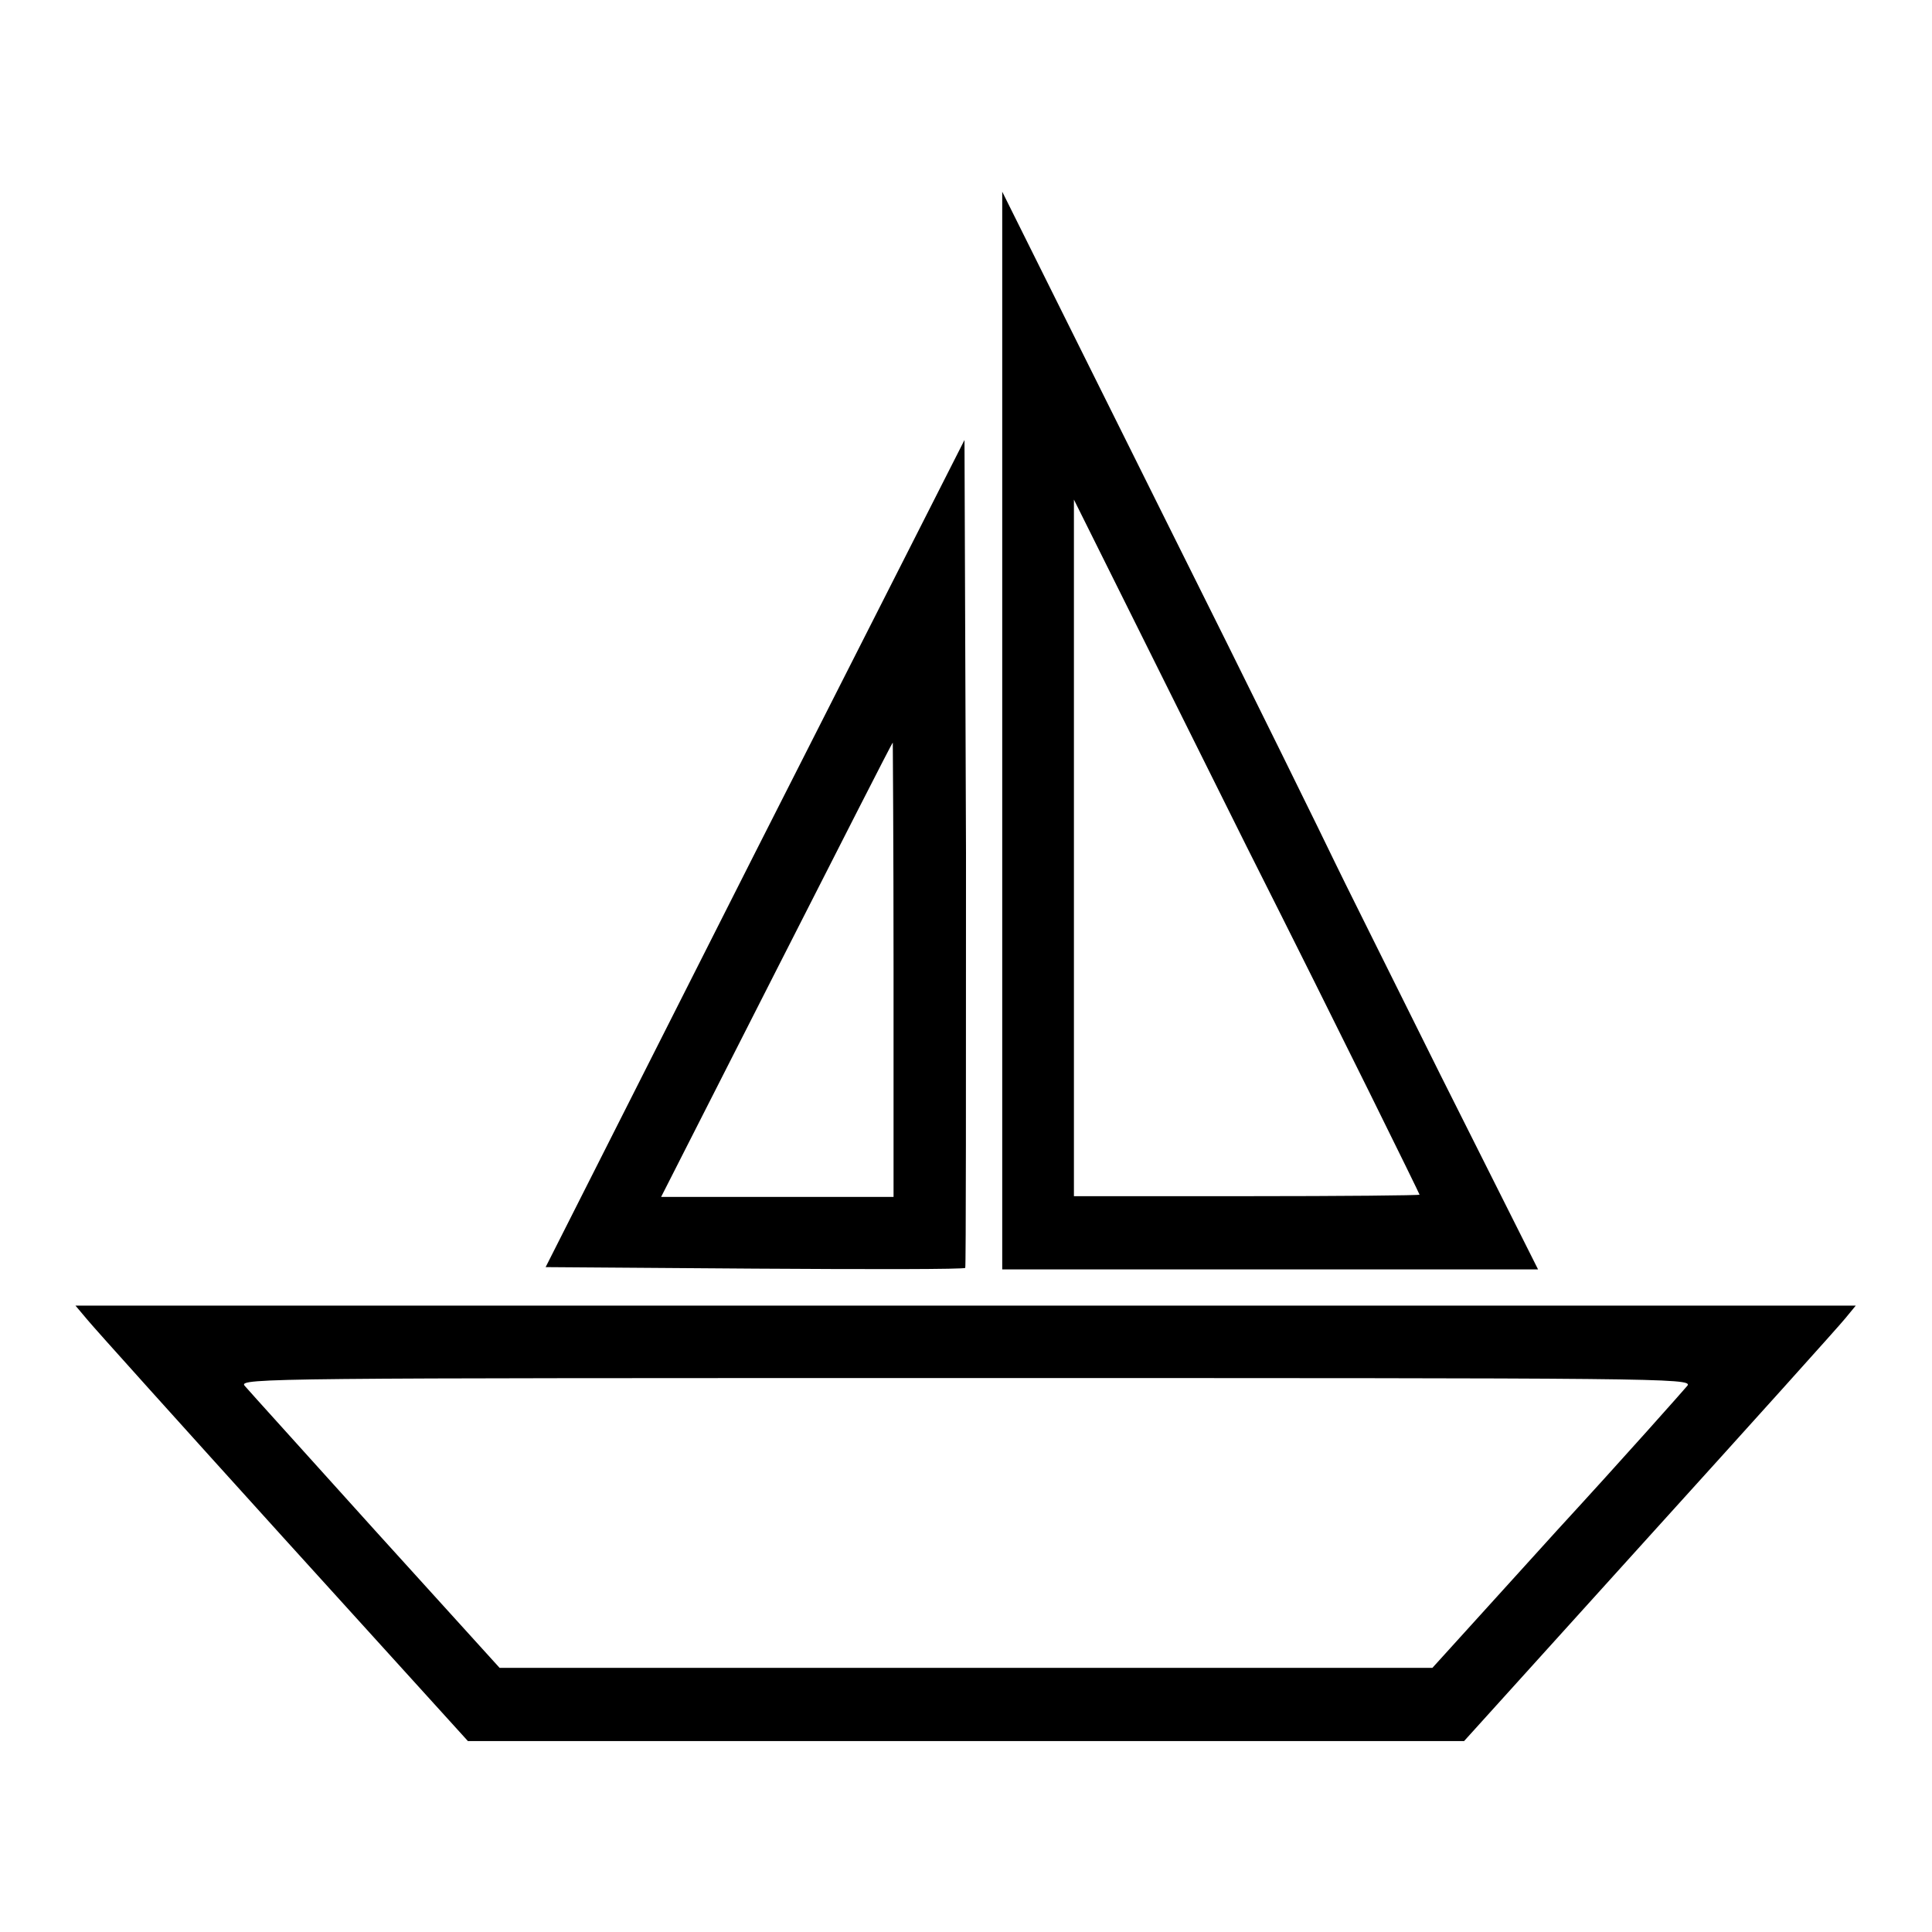
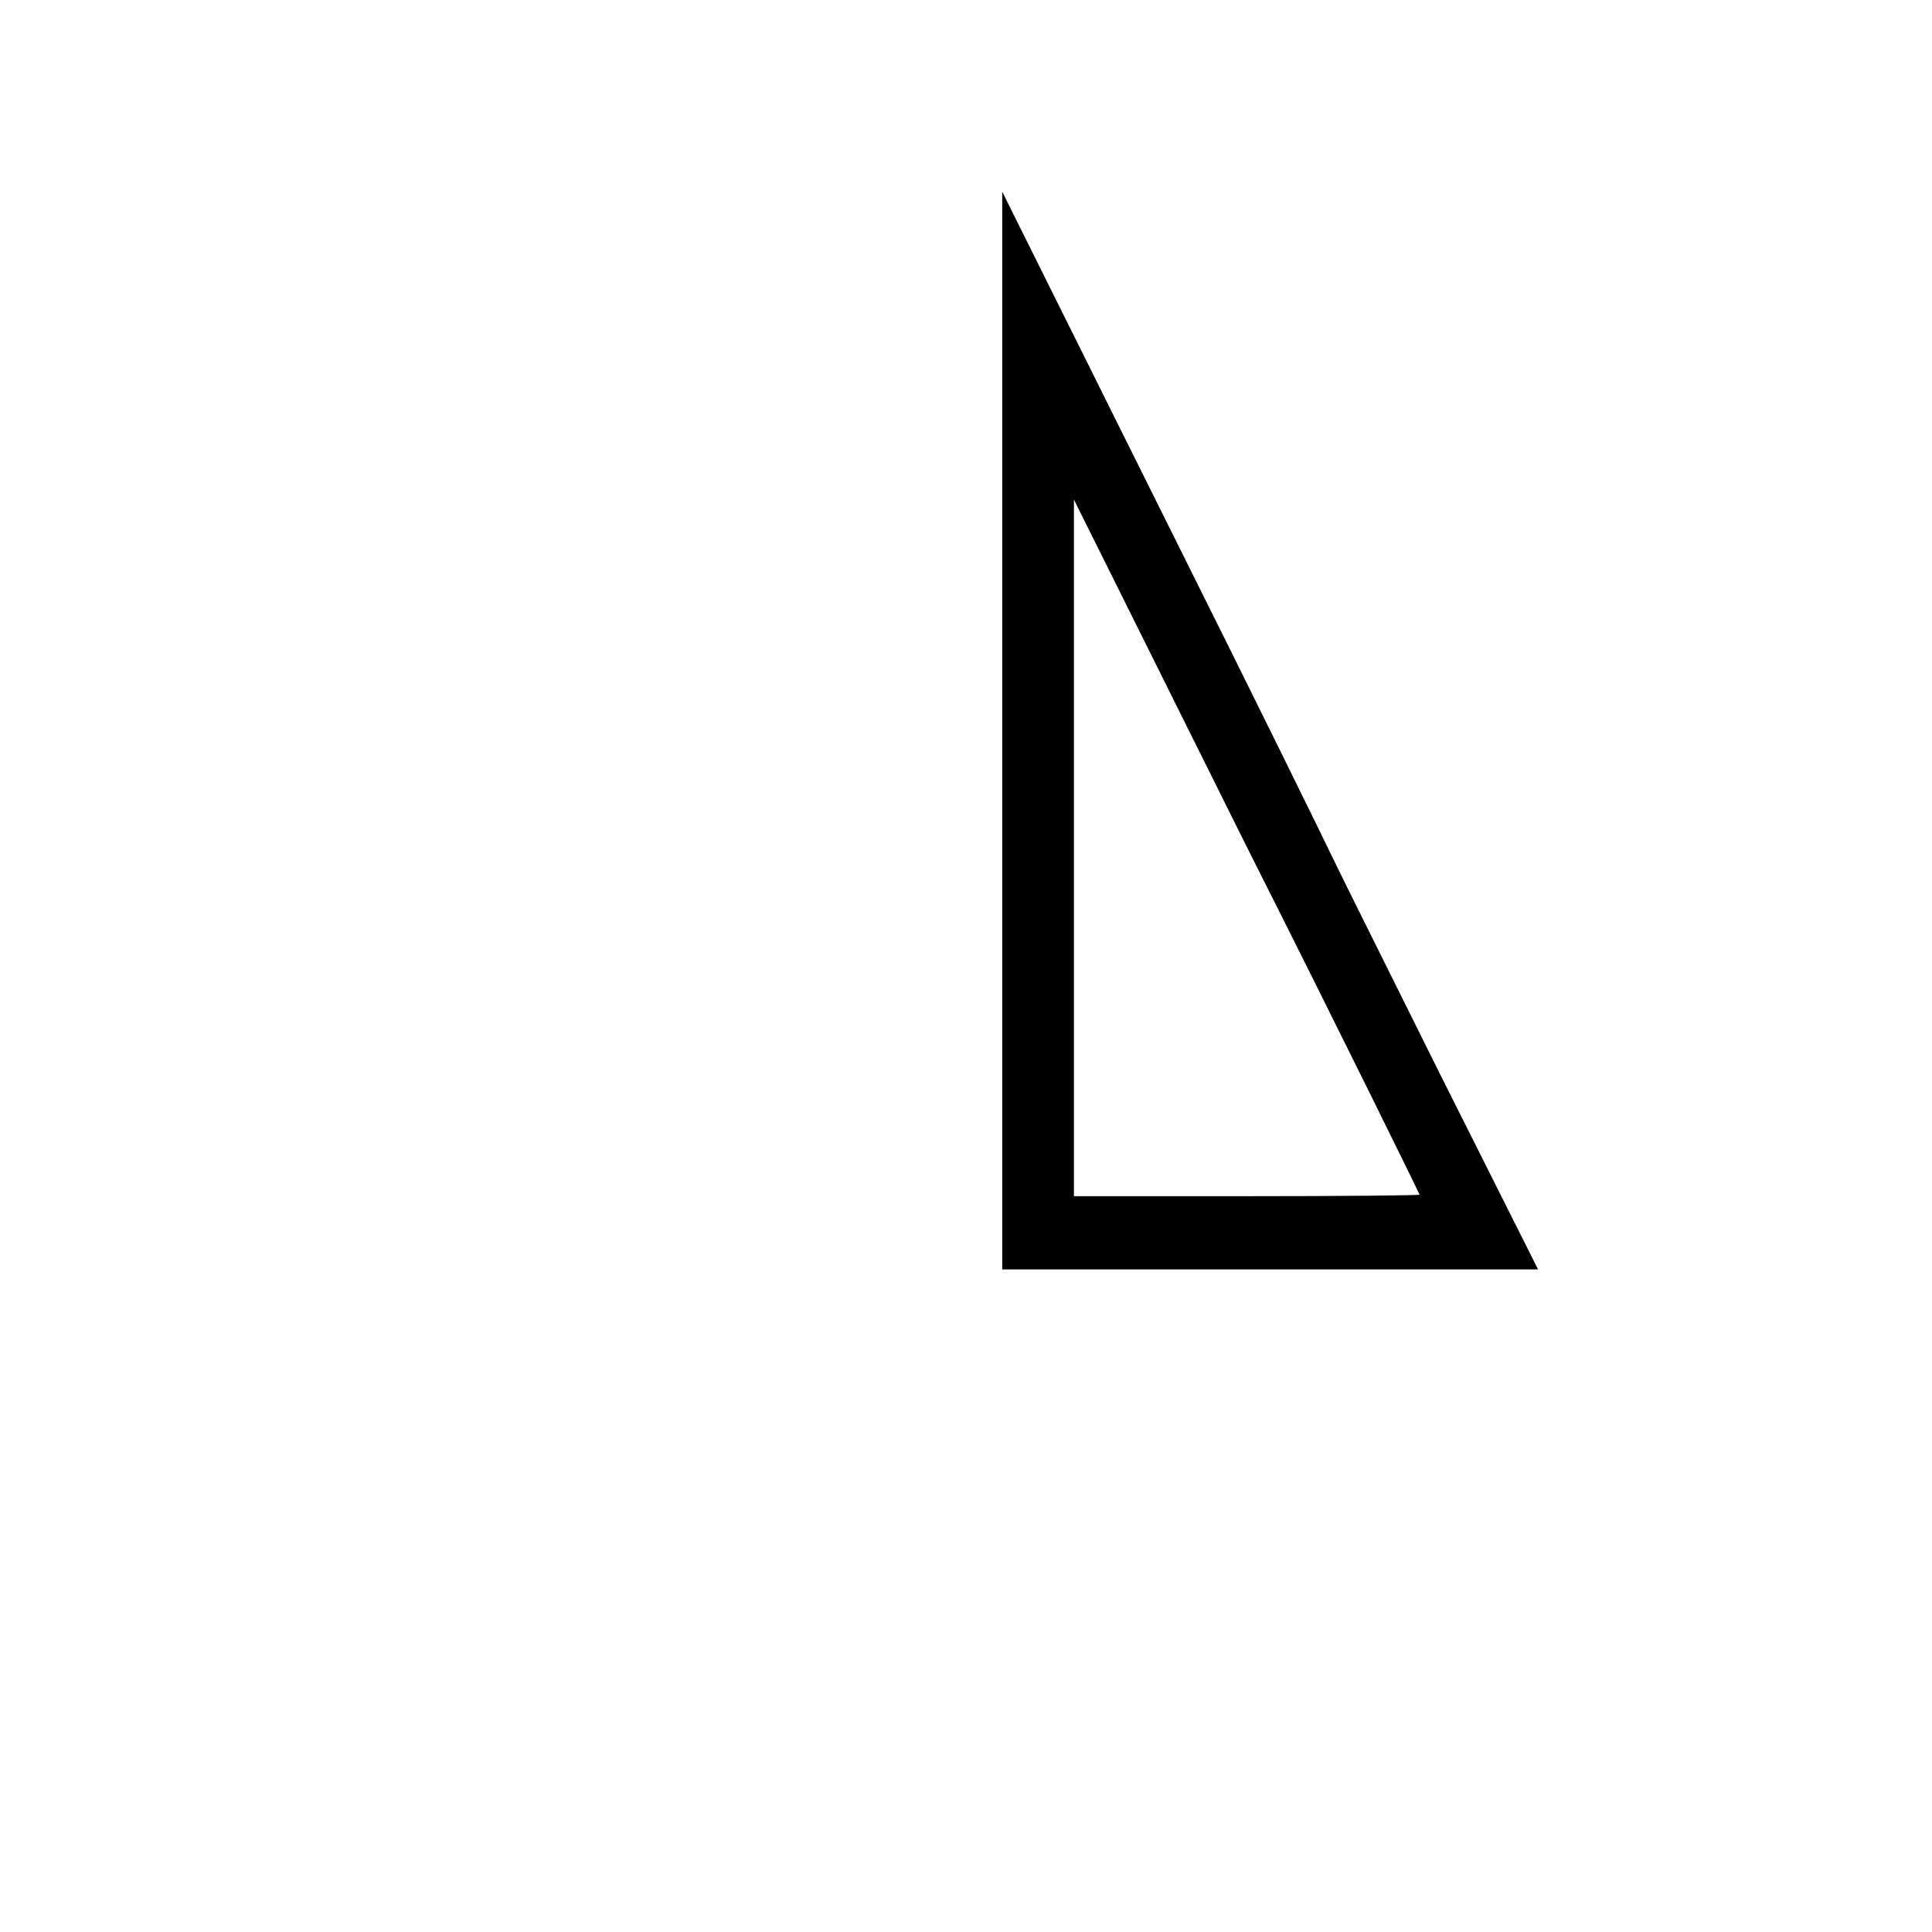
<svg xmlns="http://www.w3.org/2000/svg" version="1.1" x="0px" y="0px" viewBox="0 0 256 256" enable-background="new 0 0 256 256" xml:space="preserve">
  <g>
    <g>
      <g>
        <path fill="#000000" d="M132.8,96.8v71.4h35.5h35.5l-12.9-25.7c-7-14.1-13.4-26.9-14.1-28.4c-0.7-1.5-10.8-22.1-22.6-45.7l-21.4-43V96.8z M188.1,158.3c0,0.1-10.3,0.2-22.9,0.2h-22.9v-46.2V66.2l22.9,46C177.9,137.4,188.1,158.2,188.1,158.3z" />
-         <path fill="#000000" d="M100,113.1l-27.7,54.8l27.7,0.2c15.2,0.1,27.8,0.1,27.9-0.1c0.1-0.1,0.1-24.8,0.1-55l-0.2-54.7L100,113.1z M118.4,128.5v30.1H103H87.6l15.3-30.1c8.4-16.5,15.3-30.1,15.4-30.1C118.3,98.4,118.4,111.9,118.4,128.5z" />
-         <path fill="#000000" d="M11.6,174.9c0.9,1.1,12.6,14.1,26,28.9L62,230.7h66h66l24.5-27.1c13.5-14.9,25.2-27.9,26-28.9l1.4-1.7H128H10L11.6,174.9z M223.6,183.6c-0.5,0.6-8.2,9.3-17.3,19.2l-16.5,18.2H128H66.2l-16.5-18.2c-9-10-16.8-18.6-17.3-19.2c-0.8-1,4.1-1,95.6-1C219.5,182.6,224.3,182.6,223.6,183.6z" />
      </g>
    </g>
  </g>
</svg>